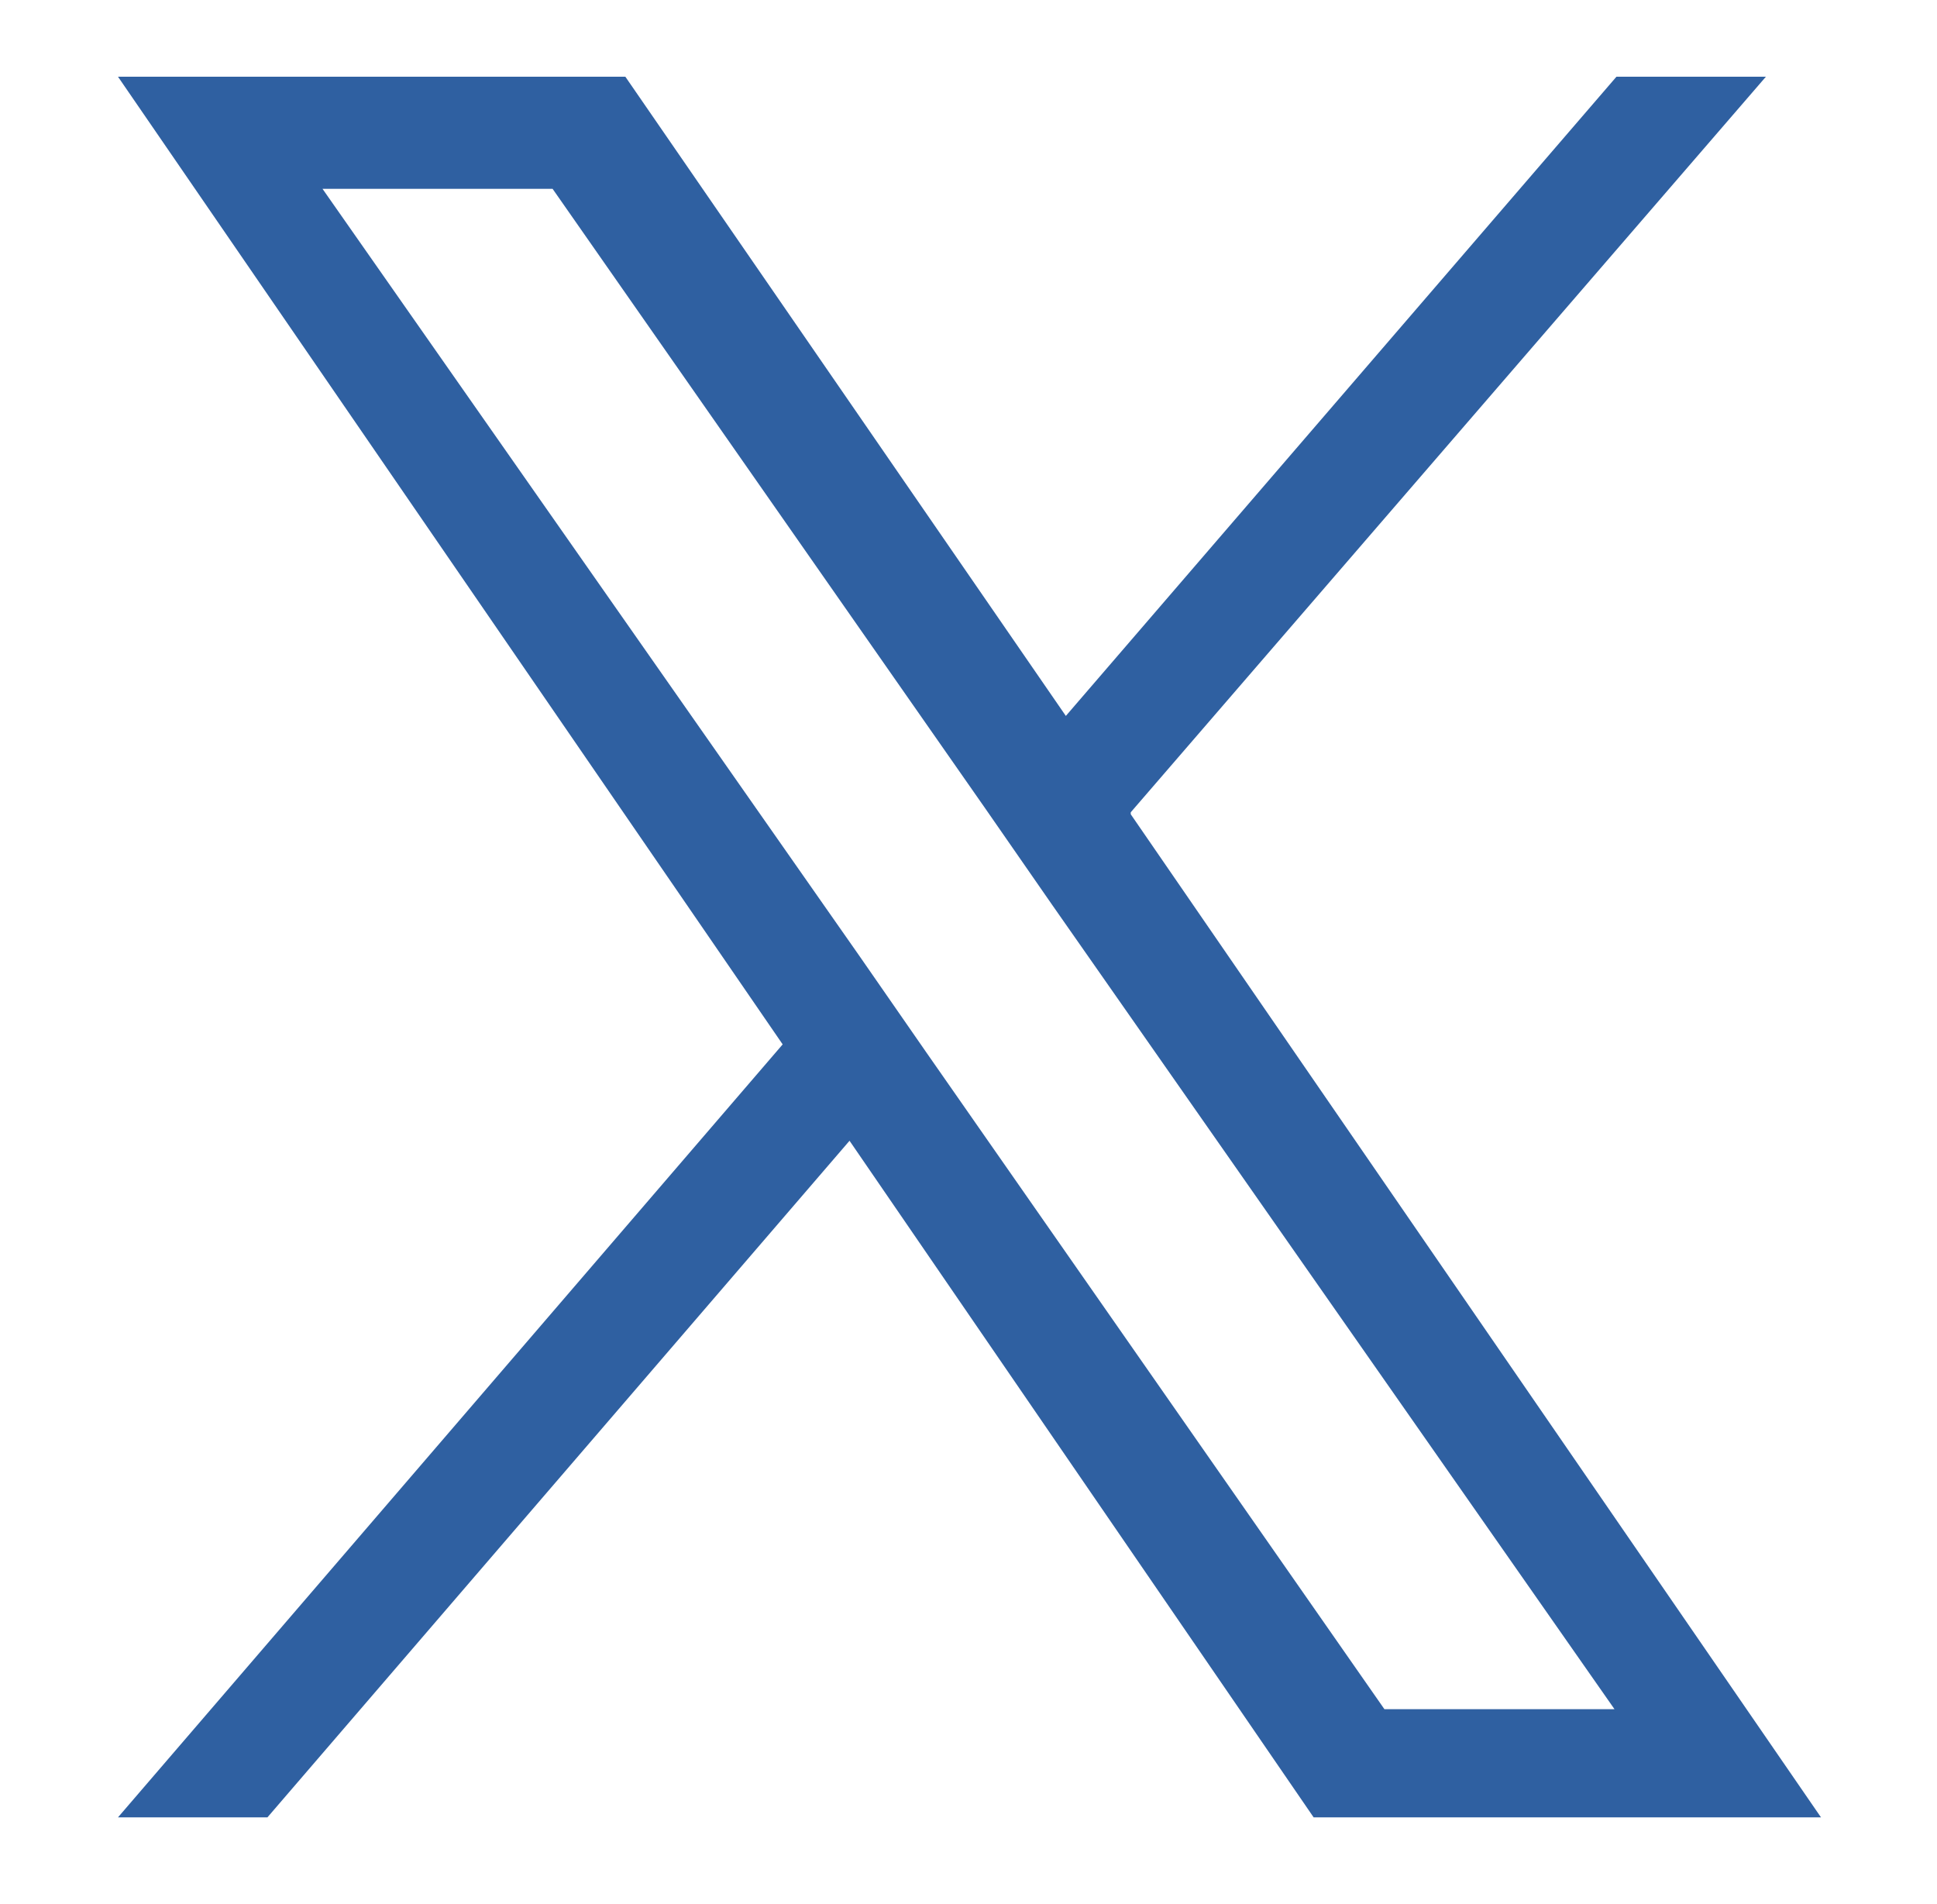
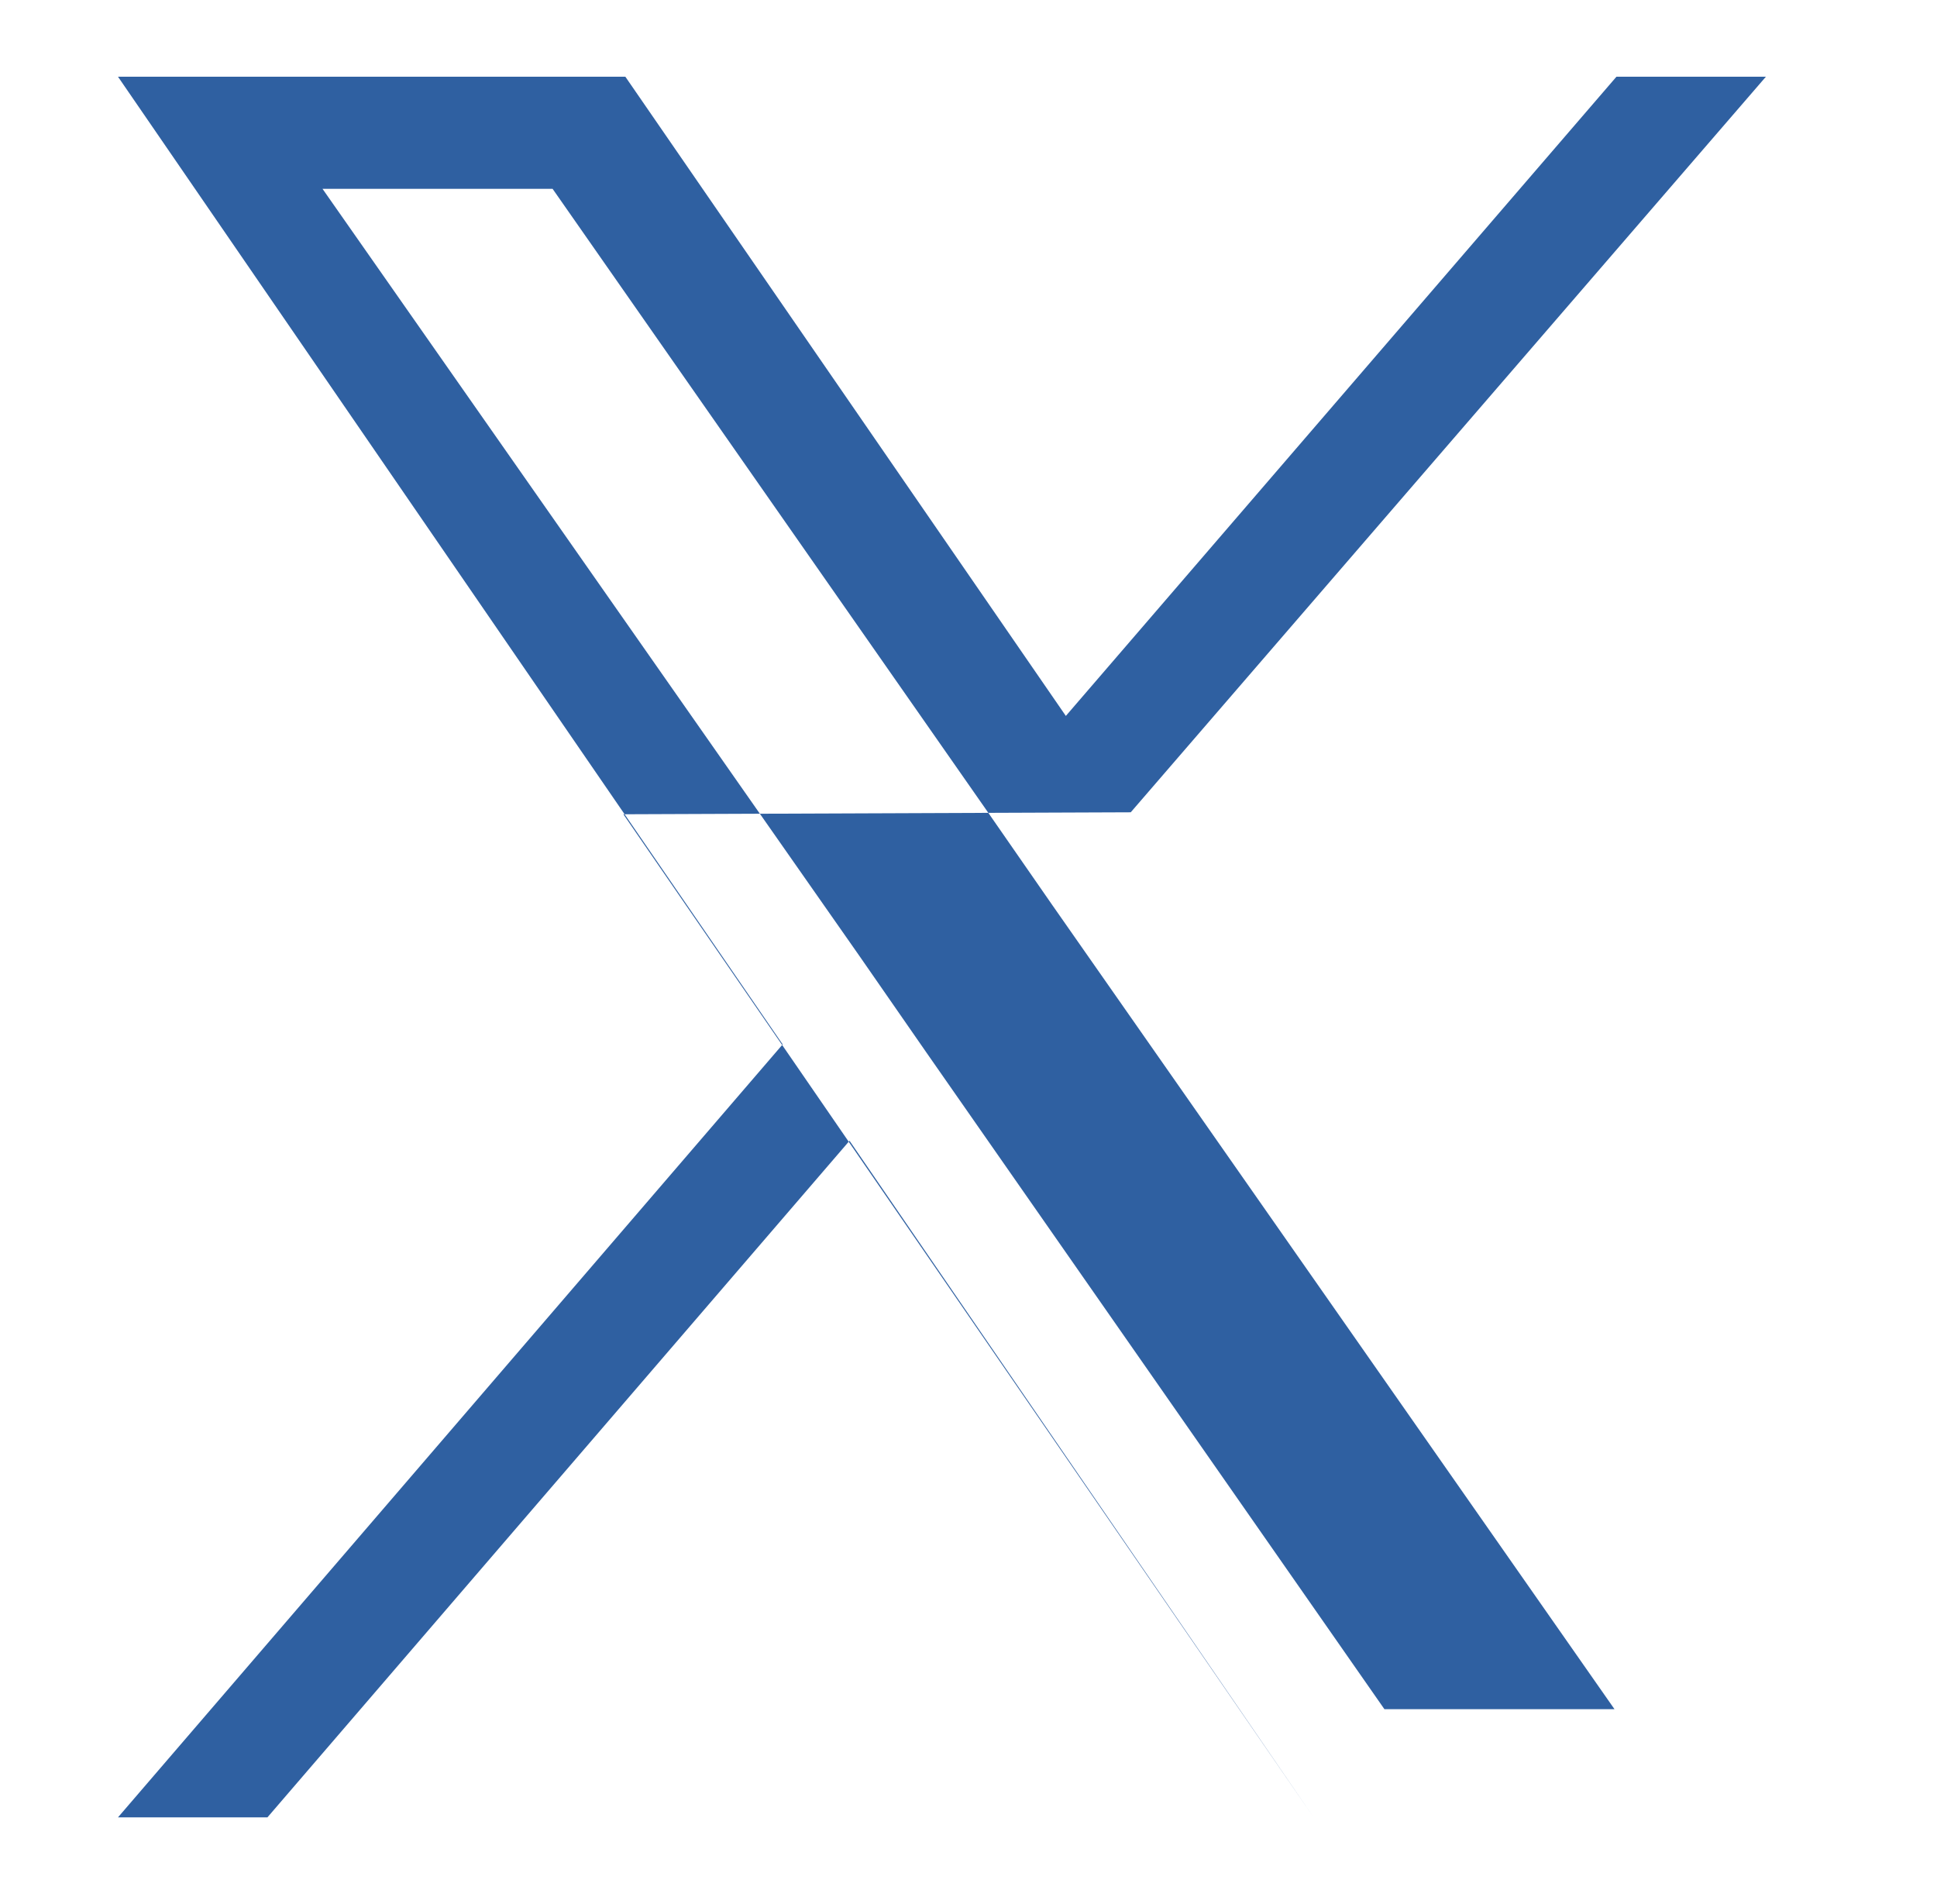
<svg xmlns="http://www.w3.org/2000/svg" id="_レイヤー_2" data-name=" レイヤー 2" version="1.1" viewBox="0 0 98.5 96.8">
  <defs>
    <style>
      .cls-1 {
        fill: #2f60a1;
        stroke-width: 0px;
      }
    </style>
  </defs>
-   <path class="cls-1" d="M57.5,41.3L89.8,3.9h-7.6l-28,32.5L31.8,3.9H6l33.8,49.2L6,92.4h7.6l29.6-34.4,23.6,34.4h25.8l-35.1-51h0ZM47.1,53.5l-3.4-4.9L16.4,9.6h11.7l22,31.5,3.4,4.9,28.6,40.9h-11.7l-23.3-33.4h0Z" />
+   <path class="cls-1" d="M57.5,41.3L89.8,3.9h-7.6l-28,32.5L31.8,3.9H6l33.8,49.2L6,92.4h7.6l29.6-34.4,23.6,34.4l-35.1-51h0ZM47.1,53.5l-3.4-4.9L16.4,9.6h11.7l22,31.5,3.4,4.9,28.6,40.9h-11.7l-23.3-33.4h0Z" />
</svg>